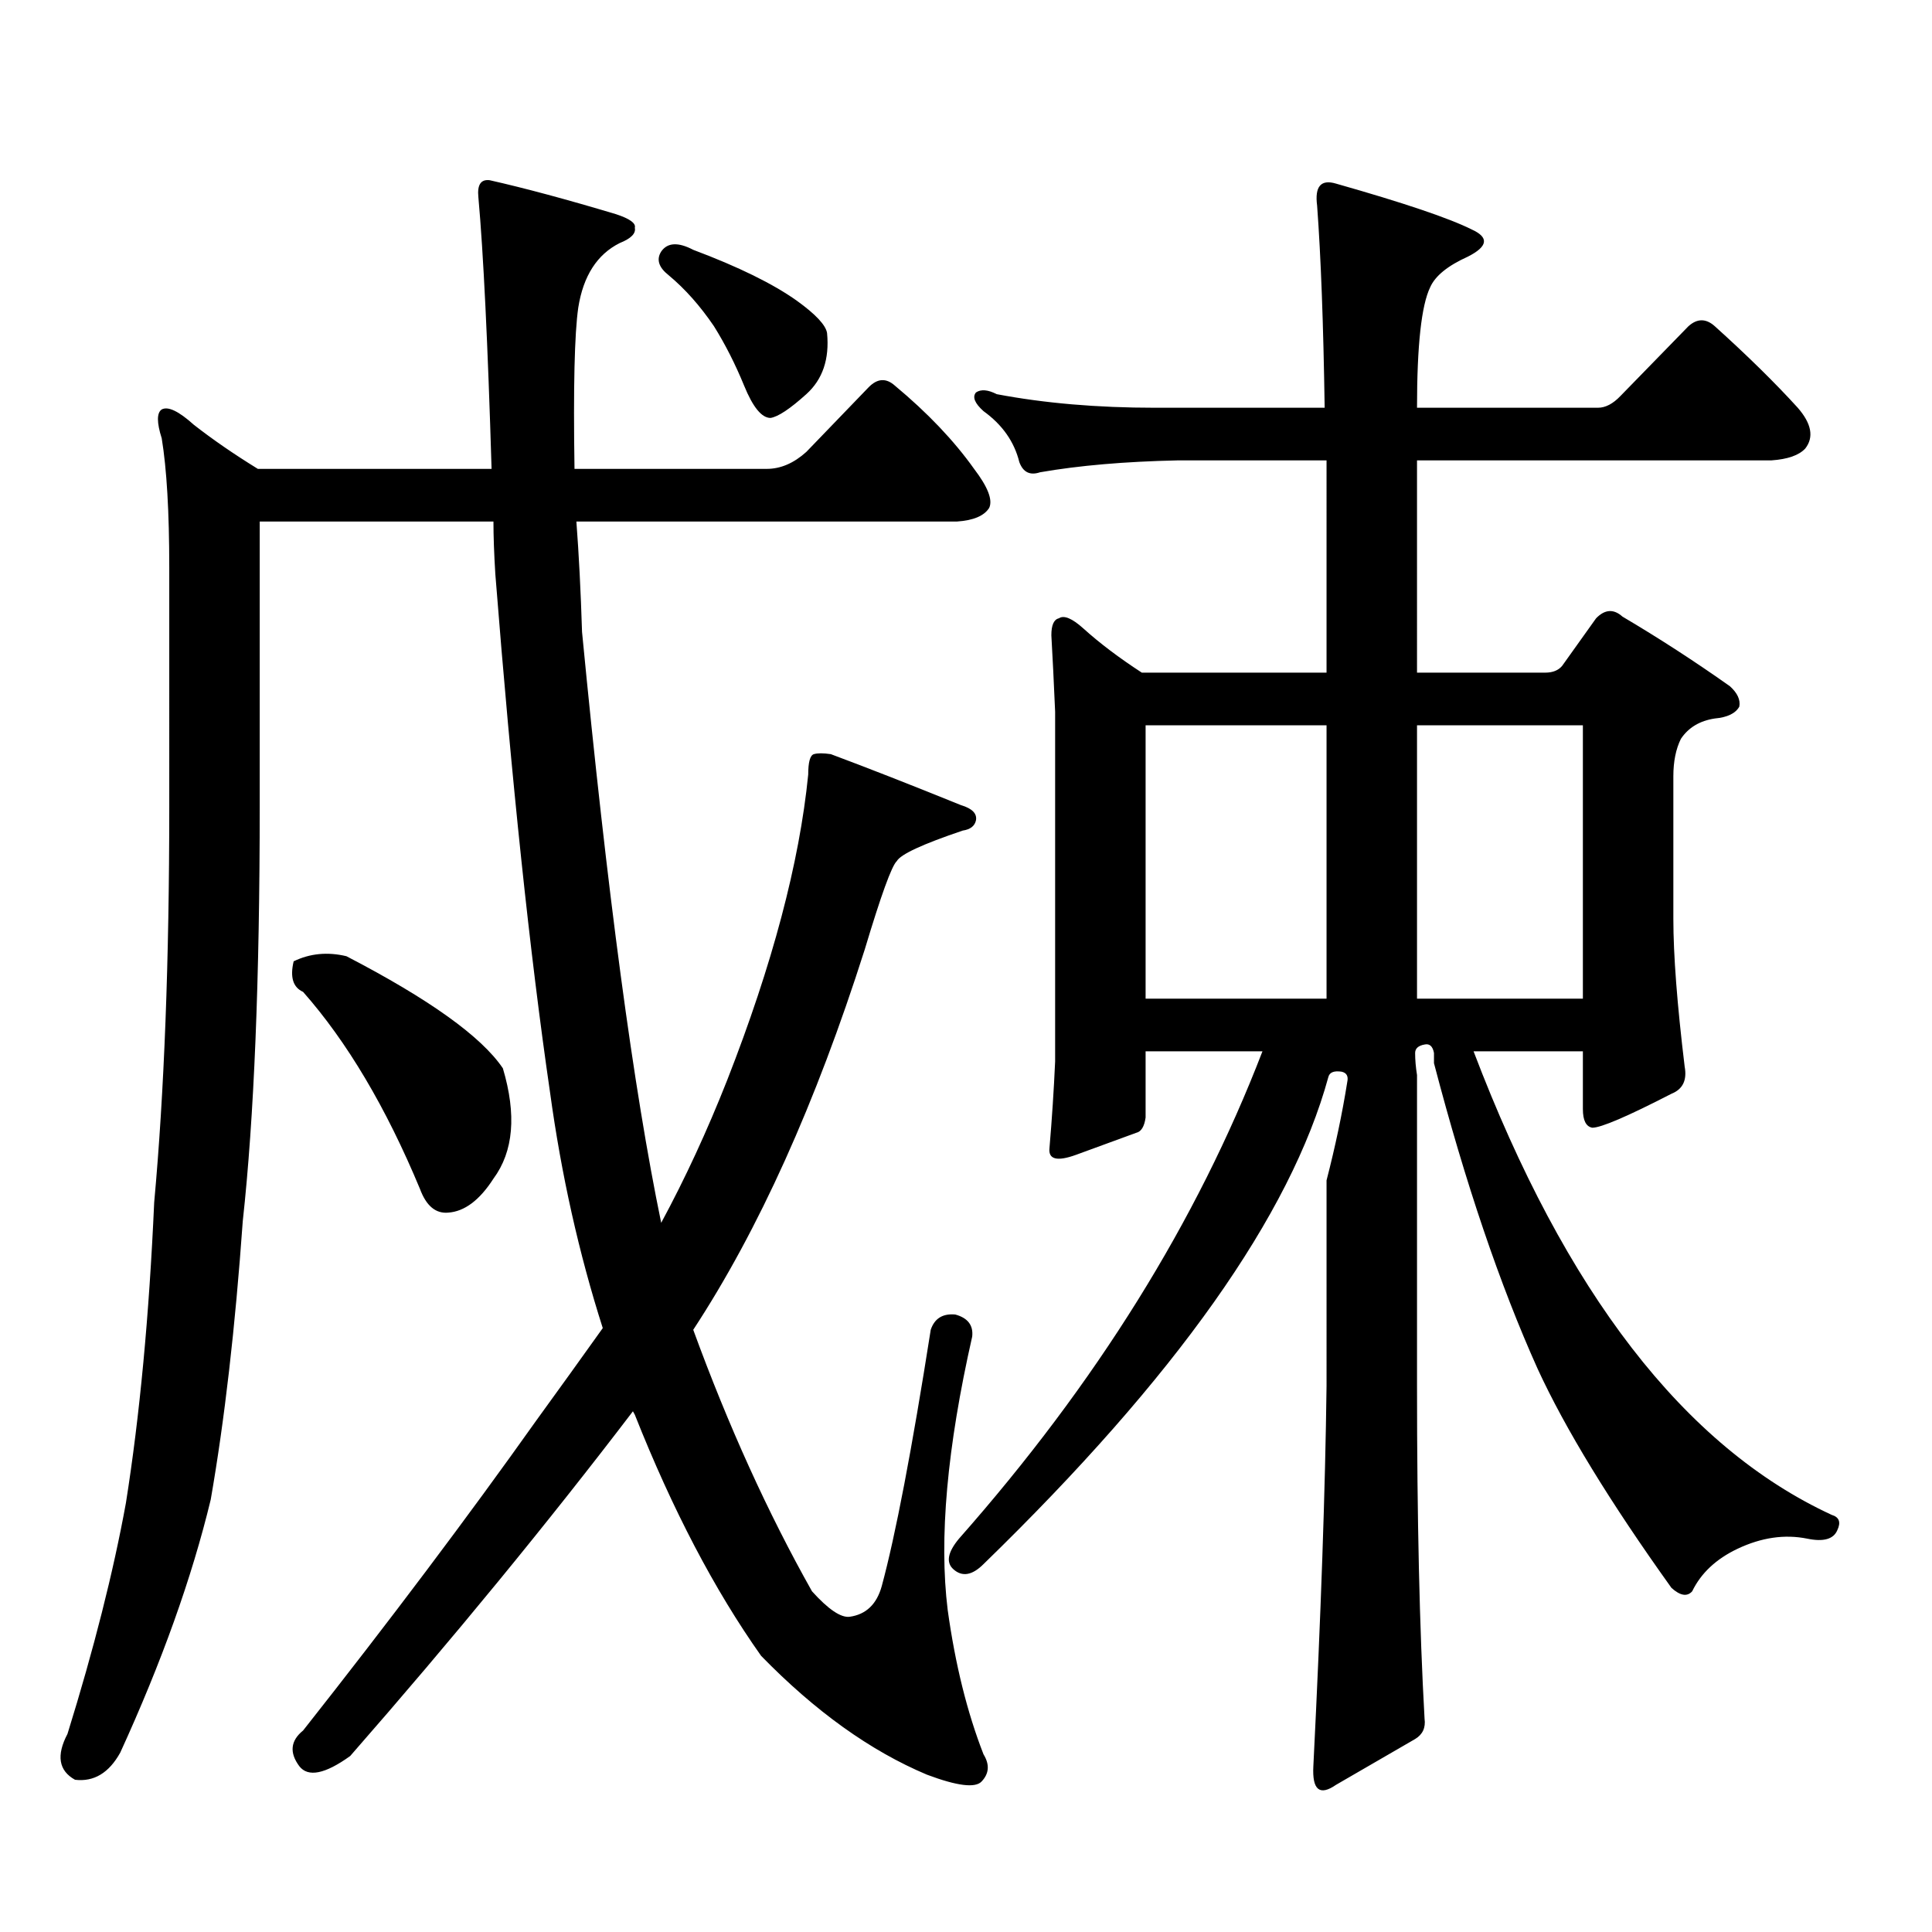
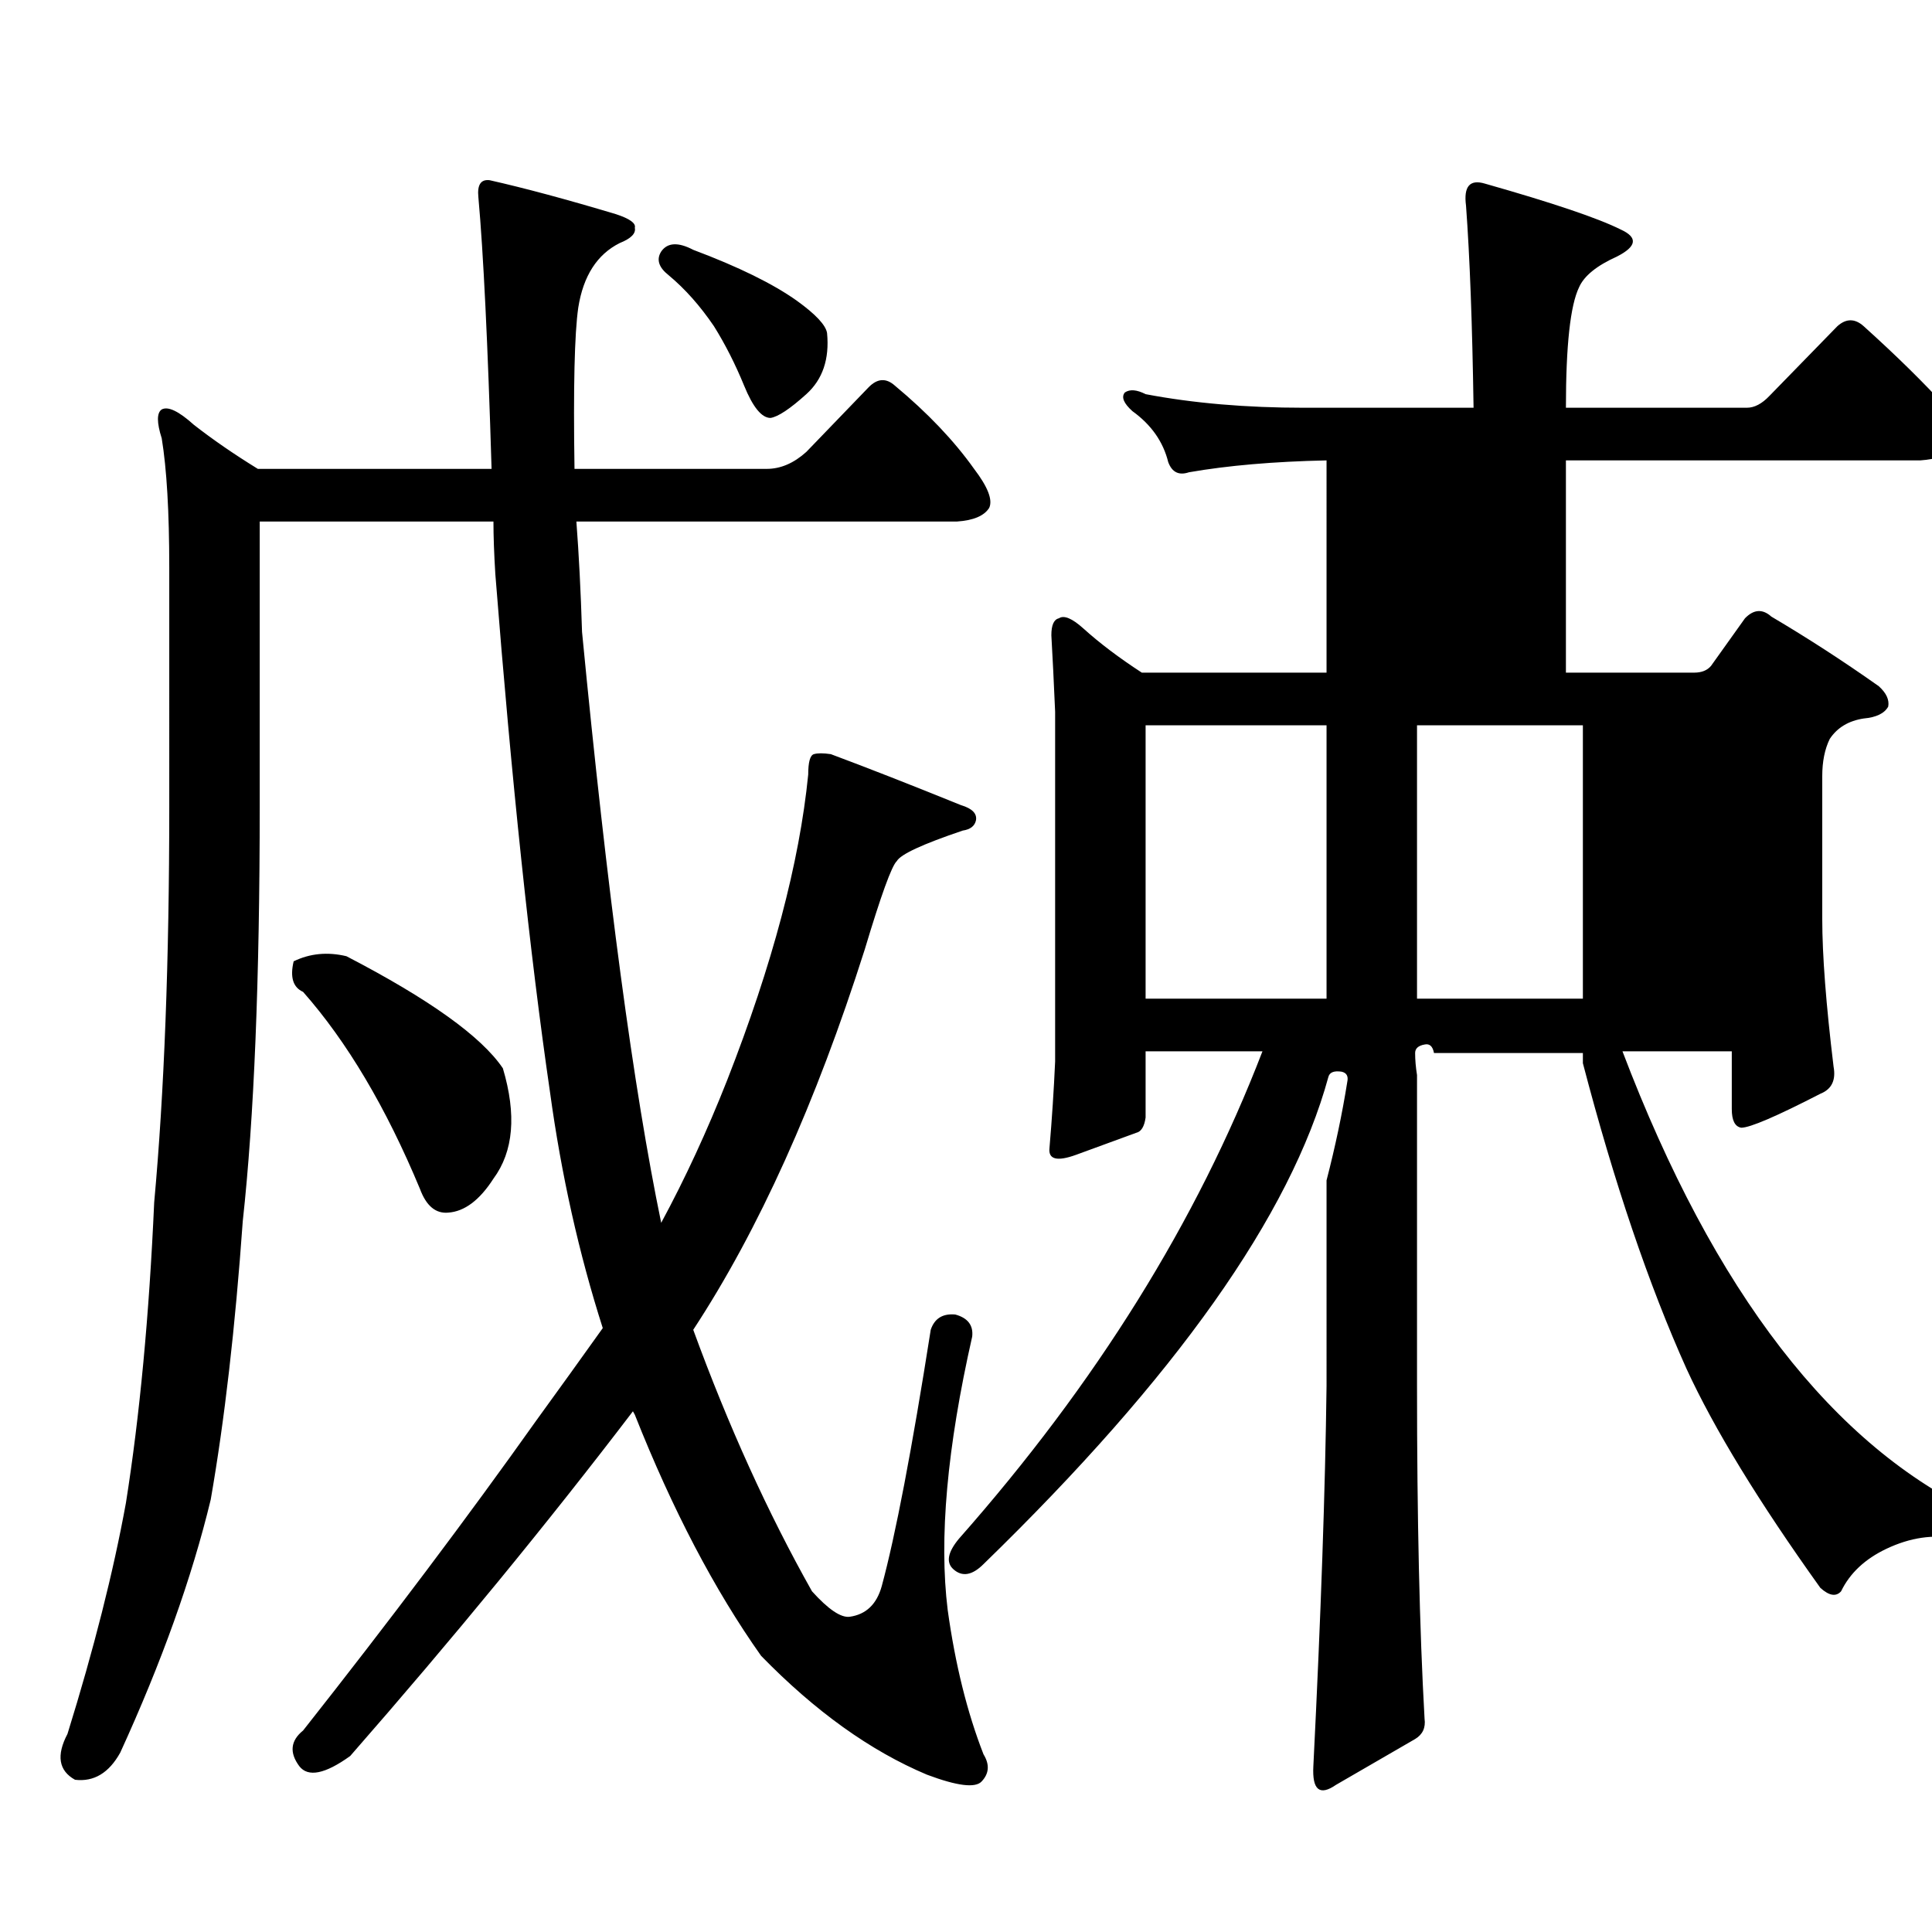
<svg xmlns="http://www.w3.org/2000/svg" version="1.1" id="图层_1" x="0px" y="0px" width="1000px" height="1000px" viewBox="0 0 1000 1000" enable-background="new 0 0 1000 1000" xml:space="preserve">
-   <path d="M376.381,559.098c23.414-59.766,37.393-112.5,41.95-158.203c0-6.44,0.976-9.956,2.927-10.547  c1.951-0.577,4.878-0.577,8.78,0c18.856,7.031,41.295,15.82,67.315,26.367c5.854,1.758,8.445,4.395,7.805,7.91  c-0.655,2.938-2.927,4.696-6.829,5.273c-20.822,7.031-32.194,12.305-34.146,15.82c-2.606,2.349-8.14,17.578-16.585,45.703  c-25.365,79.692-54.968,145.321-88.778,196.875c18.201,49.81,38.688,94.922,61.462,135.352c8.445,9.366,14.954,13.761,19.512,13.184  c8.445-1.181,13.979-6.454,16.585-15.82c7.149-26.367,15.609-70.601,25.365-132.715c1.951-5.851,6.174-8.487,12.683-7.91  c6.494,1.758,9.421,5.575,8.78,11.426c-13.018,57.431-17.24,104.59-12.683,141.504c3.902,28.125,10.076,53.022,18.536,74.707  c3.247,5.273,2.927,9.956-0.976,14.063c-3.262,3.516-12.683,2.335-28.292-3.516c-29.268-12.305-57.895-32.821-85.852-61.523  c-24.069-33.989-45.853-75.586-65.364-124.805l-0.976-1.758c-44.236,58.008-93.016,117.472-146.338,178.418  c-13.018,9.366-21.798,11.124-26.341,5.273c-5.213-7.031-4.558-13.184,1.951-18.457c44.877-56.841,85.196-110.454,120.973-160.84  c11.052-15.229,22.438-31.05,34.146-47.461c-12.362-38.672-21.463-79.39-27.316-122.168  c-10.411-71.479-19.847-160.84-28.292-268.066c-0.655-10.547-0.976-19.624-0.976-27.246H134.436v146.777  c0,90.239-2.927,162.021-8.78,215.332c-3.902,55.083-9.436,103.134-16.585,144.141c-9.756,40.43-25.365,84.073-46.828,130.957  c-5.854,10.547-13.658,15.229-23.414,14.063c-8.46-4.696-9.756-12.606-3.902-23.73c13.658-43.945,23.734-83.798,30.243-119.531  c7.149-45.112,12.027-96.968,14.634-155.566c5.198-56.827,7.805-125.093,7.805-204.785V293.668c0-28.702-1.311-50.977-3.902-66.797  c-2.606-8.198-2.606-13.184,0-14.941c3.247-1.758,8.78,0.879,16.585,7.91c9.756,7.622,20.808,15.243,33.17,22.852h120.973  c-1.951-65.039-4.237-111.909-6.829-140.625c-0.655-6.44,1.296-9.366,5.854-8.789c18.201,4.106,39.999,9.97,65.364,17.578  c7.149,2.349,10.396,4.696,9.756,7.031c0.641,2.938-1.951,5.575-7.805,7.91c-11.707,5.864-18.871,17.001-21.463,33.398  c-1.951,13.485-2.606,41.309-1.951,83.496h99.51c7.149,0,13.979-2.925,20.487-8.789l32.194-33.398  c4.543-4.683,9.101-4.972,13.658-0.879c16.905,14.063,30.563,28.427,40.975,43.066c7.149,9.38,9.756,16.122,7.805,20.215  c-2.606,4.106-8.14,6.454-16.585,7.031H298.334c1.296,17.001,2.271,36.035,2.927,57.129  c13.003,134.774,26.661,236.728,40.975,305.859C354.583,610.074,365.97,585.465,376.381,559.098z M151.996,497.574  c8.445-4.093,17.561-4.972,27.316-2.637c42.926,22.274,69.907,41.61,80.974,58.008c7.149,24.032,5.519,43.066-4.878,57.129  c-7.164,11.138-14.969,17.001-23.414,17.578c-6.509,0.591-11.387-3.516-14.634-12.305c-17.561-42.188-37.728-76.163-60.486-101.953  C151.661,511.06,150.045,505.786,151.996,497.574z M342.235,130.191c3.247-4.683,8.78-4.972,16.585-0.879  c23.414,8.789,41.295,17.578,53.657,26.367c9.756,7.031,14.954,12.606,15.609,16.699c1.296,13.485-2.286,24.032-10.731,31.641  c-8.46,7.622-14.634,11.728-18.536,12.305c-4.558,0-9.115-5.562-13.658-16.699c-4.558-11.124-9.756-21.382-15.609-30.762  c-7.164-10.547-14.969-19.336-23.414-26.367C340.925,138.403,339.629,134.298,342.235,130.191z M742.226,545.035  c-0.655-3.516-2.286-4.972-4.878-4.395c-3.262,0.591-4.878,2.06-4.878,4.395c0,3.516,0.32,7.333,0.976,11.426v160.84  c0,68.555,1.296,125.972,3.902,172.266c0.641,4.683-0.976,8.198-4.878,10.547l-40.975,23.73c-8.46,5.851-12.362,2.637-11.707-9.668  c3.902-77.935,6.174-143.55,6.829-196.875V610.953c4.543-17.578,8.125-34.565,10.731-50.977c0.641-2.925-0.335-4.683-2.927-5.273  c-3.902-0.577-6.188,0.302-6.829,2.637c-19.512,71.493-79.022,155.566-178.532,252.246c-5.854,5.851-11.066,6.729-15.609,2.637  c-3.902-3.516-2.927-8.789,2.927-15.82c70.883-80.269,123.244-164.355,157.069-252.246h-60.486v34.277  c-0.655,4.696-2.286,7.333-4.878,7.91c-6.509,2.349-16.92,6.152-31.219,11.426c-9.756,3.516-14.313,2.349-13.658-3.516  c1.296-15.229,2.271-30.171,2.927-44.824V368.375c-0.655-15.229-1.311-28.413-1.951-39.551c0-5.273,1.296-8.198,3.902-8.789  c2.592-1.758,6.829,0,12.683,5.273c8.445,7.622,18.536,15.243,30.243,22.852h95.607V238.297h-77.071  c-27.316,0.591-51.065,2.637-71.218,6.152c-5.213,1.758-8.78,0-10.731-5.273c-2.606-10.547-8.78-19.336-18.536-26.367  c-4.558-4.093-5.854-7.319-3.902-9.668c2.592-1.758,6.174-1.456,10.731,0.879c24.71,4.696,52.026,7.031,81.949,7.031h87.803  c-0.655-43.354-1.951-78.223-3.902-104.59c-1.311-9.956,1.951-13.761,9.756-11.426c35.121,9.97,58.535,17.88,70.242,23.73  c9.101,4.106,8.445,8.789-1.951,14.063c-10.411,4.696-16.92,9.97-19.512,15.82c-4.558,9.38-6.829,30.185-6.829,62.402h93.656  c3.902,0,7.805-2.046,11.707-6.152l35.121-36.035c4.543-4.093,9.101-4.093,13.658,0c16.905,15.243,31.219,29.306,42.926,42.188  c7.149,8.212,8.445,15.243,3.902,21.094c-3.262,3.516-9.115,5.575-17.561,6.152h-183.41V348.16h66.34  c3.902,0,6.829-1.167,8.78-3.516l17.561-24.609c4.543-4.683,9.101-4.972,13.658-0.879c18.856,11.138,37.393,23.153,55.608,36.035  c3.902,3.516,5.519,7.031,4.878,10.547c-1.951,3.516-6.188,5.575-12.683,6.152c-7.805,1.181-13.658,4.696-17.561,10.547  c-2.606,5.273-3.902,11.728-3.902,19.336v73.828c0,18.759,1.951,44.247,5.854,76.465c1.296,7.031-0.976,11.728-6.829,14.063  c-22.773,11.728-36.432,17.578-40.975,17.578c-3.262-0.577-4.878-3.804-4.878-9.668v-29.883h-56.584  c47.469,124.805,109.266,204.785,185.361,239.941c3.902,1.167,4.878,3.804,2.927,7.91c-1.951,4.683-7.164,6.152-15.609,4.395  c-11.707-2.349-23.749-0.591-36.097,5.273c-11.066,5.273-18.871,12.593-23.414,21.973c-2.606,2.925-6.188,2.335-10.731-1.758  c-31.874-44.522-54.968-82.315-69.267-113.379c-19.512-43.354-37.407-96.089-53.657-158.203V545.035z M686.617,375.406h-93.656  V516.91h93.656V375.406z M733.445,516.91h85.852V375.406h-85.852V516.91z" />
+   <path d="M376.381,559.098c23.414-59.766,37.393-112.5,41.95-158.203c0-6.44,0.976-9.956,2.927-10.547  c1.951-0.577,4.878-0.577,8.78,0c18.856,7.031,41.295,15.82,67.315,26.367c5.854,1.758,8.445,4.395,7.805,7.91  c-0.655,2.938-2.927,4.696-6.829,5.273c-20.822,7.031-32.194,12.305-34.146,15.82c-2.606,2.349-8.14,17.578-16.585,45.703  c-25.365,79.692-54.968,145.321-88.778,196.875c18.201,49.81,38.688,94.922,61.462,135.352c8.445,9.366,14.954,13.761,19.512,13.184  c8.445-1.181,13.979-6.454,16.585-15.82c7.149-26.367,15.609-70.601,25.365-132.715c1.951-5.851,6.174-8.487,12.683-7.91  c6.494,1.758,9.421,5.575,8.78,11.426c-13.018,57.431-17.24,104.59-12.683,141.504c3.902,28.125,10.076,53.022,18.536,74.707  c3.247,5.273,2.927,9.956-0.976,14.063c-3.262,3.516-12.683,2.335-28.292-3.516c-29.268-12.305-57.895-32.821-85.852-61.523  c-24.069-33.989-45.853-75.586-65.364-124.805l-0.976-1.758c-44.236,58.008-93.016,117.472-146.338,178.418  c-13.018,9.366-21.798,11.124-26.341,5.273c-5.213-7.031-4.558-13.184,1.951-18.457c44.877-56.841,85.196-110.454,120.973-160.84  c11.052-15.229,22.438-31.05,34.146-47.461c-12.362-38.672-21.463-79.39-27.316-122.168  c-10.411-71.479-19.847-160.84-28.292-268.066c-0.655-10.547-0.976-19.624-0.976-27.246H134.436v146.777  c0,90.239-2.927,162.021-8.78,215.332c-3.902,55.083-9.436,103.134-16.585,144.141c-9.756,40.43-25.365,84.073-46.828,130.957  c-5.854,10.547-13.658,15.229-23.414,14.063c-8.46-4.696-9.756-12.606-3.902-23.73c13.658-43.945,23.734-83.798,30.243-119.531  c7.149-45.112,12.027-96.968,14.634-155.566c5.198-56.827,7.805-125.093,7.805-204.785V293.668c0-28.702-1.311-50.977-3.902-66.797  c-2.606-8.198-2.606-13.184,0-14.941c3.247-1.758,8.78,0.879,16.585,7.91c9.756,7.622,20.808,15.243,33.17,22.852h120.973  c-1.951-65.039-4.237-111.909-6.829-140.625c-0.655-6.44,1.296-9.366,5.854-8.789c18.201,4.106,39.999,9.97,65.364,17.578  c7.149,2.349,10.396,4.696,9.756,7.031c0.641,2.938-1.951,5.575-7.805,7.91c-11.707,5.864-18.871,17.001-21.463,33.398  c-1.951,13.485-2.606,41.309-1.951,83.496h99.51c7.149,0,13.979-2.925,20.487-8.789l32.194-33.398  c4.543-4.683,9.101-4.972,13.658-0.879c16.905,14.063,30.563,28.427,40.975,43.066c7.149,9.38,9.756,16.122,7.805,20.215  c-2.606,4.106-8.14,6.454-16.585,7.031H298.334c1.296,17.001,2.271,36.035,2.927,57.129  c13.003,134.774,26.661,236.728,40.975,305.859C354.583,610.074,365.97,585.465,376.381,559.098z M151.996,497.574  c8.445-4.093,17.561-4.972,27.316-2.637c42.926,22.274,69.907,41.61,80.974,58.008c7.149,24.032,5.519,43.066-4.878,57.129  c-7.164,11.138-14.969,17.001-23.414,17.578c-6.509,0.591-11.387-3.516-14.634-12.305c-17.561-42.188-37.728-76.163-60.486-101.953  C151.661,511.06,150.045,505.786,151.996,497.574z M342.235,130.191c3.247-4.683,8.78-4.972,16.585-0.879  c23.414,8.789,41.295,17.578,53.657,26.367c9.756,7.031,14.954,12.606,15.609,16.699c1.296,13.485-2.286,24.032-10.731,31.641  c-8.46,7.622-14.634,11.728-18.536,12.305c-4.558,0-9.115-5.562-13.658-16.699c-4.558-11.124-9.756-21.382-15.609-30.762  c-7.164-10.547-14.969-19.336-23.414-26.367C340.925,138.403,339.629,134.298,342.235,130.191z M742.226,545.035  c-0.655-3.516-2.286-4.972-4.878-4.395c-3.262,0.591-4.878,2.06-4.878,4.395c0,3.516,0.32,7.333,0.976,11.426v160.84  c0,68.555,1.296,125.972,3.902,172.266c0.641,4.683-0.976,8.198-4.878,10.547l-40.975,23.73c-8.46,5.851-12.362,2.637-11.707-9.668  c3.902-77.935,6.174-143.55,6.829-196.875V610.953c4.543-17.578,8.125-34.565,10.731-50.977c0.641-2.925-0.335-4.683-2.927-5.273  c-3.902-0.577-6.188,0.302-6.829,2.637c-19.512,71.493-79.022,155.566-178.532,252.246c-5.854,5.851-11.066,6.729-15.609,2.637  c-3.902-3.516-2.927-8.789,2.927-15.82c70.883-80.269,123.244-164.355,157.069-252.246h-60.486v34.277  c-0.655,4.696-2.286,7.333-4.878,7.91c-6.509,2.349-16.92,6.152-31.219,11.426c-9.756,3.516-14.313,2.349-13.658-3.516  c1.296-15.229,2.271-30.171,2.927-44.824V368.375c-0.655-15.229-1.311-28.413-1.951-39.551c0-5.273,1.296-8.198,3.902-8.789  c2.592-1.758,6.829,0,12.683,5.273c8.445,7.622,18.536,15.243,30.243,22.852h95.607V238.297c-27.316,0.591-51.065,2.637-71.218,6.152c-5.213,1.758-8.78,0-10.731-5.273c-2.606-10.547-8.78-19.336-18.536-26.367  c-4.558-4.093-5.854-7.319-3.902-9.668c2.592-1.758,6.174-1.456,10.731,0.879c24.71,4.696,52.026,7.031,81.949,7.031h87.803  c-0.655-43.354-1.951-78.223-3.902-104.59c-1.311-9.956,1.951-13.761,9.756-11.426c35.121,9.97,58.535,17.88,70.242,23.73  c9.101,4.106,8.445,8.789-1.951,14.063c-10.411,4.696-16.92,9.97-19.512,15.82c-4.558,9.38-6.829,30.185-6.829,62.402h93.656  c3.902,0,7.805-2.046,11.707-6.152l35.121-36.035c4.543-4.093,9.101-4.093,13.658,0c16.905,15.243,31.219,29.306,42.926,42.188  c7.149,8.212,8.445,15.243,3.902,21.094c-3.262,3.516-9.115,5.575-17.561,6.152h-183.41V348.16h66.34  c3.902,0,6.829-1.167,8.78-3.516l17.561-24.609c4.543-4.683,9.101-4.972,13.658-0.879c18.856,11.138,37.393,23.153,55.608,36.035  c3.902,3.516,5.519,7.031,4.878,10.547c-1.951,3.516-6.188,5.575-12.683,6.152c-7.805,1.181-13.658,4.696-17.561,10.547  c-2.606,5.273-3.902,11.728-3.902,19.336v73.828c0,18.759,1.951,44.247,5.854,76.465c1.296,7.031-0.976,11.728-6.829,14.063  c-22.773,11.728-36.432,17.578-40.975,17.578c-3.262-0.577-4.878-3.804-4.878-9.668v-29.883h-56.584  c47.469,124.805,109.266,204.785,185.361,239.941c3.902,1.167,4.878,3.804,2.927,7.91c-1.951,4.683-7.164,6.152-15.609,4.395  c-11.707-2.349-23.749-0.591-36.097,5.273c-11.066,5.273-18.871,12.593-23.414,21.973c-2.606,2.925-6.188,2.335-10.731-1.758  c-31.874-44.522-54.968-82.315-69.267-113.379c-19.512-43.354-37.407-96.089-53.657-158.203V545.035z M686.617,375.406h-93.656  V516.91h93.656V375.406z M733.445,516.91h85.852V375.406h-85.852V516.91z" />
</svg>